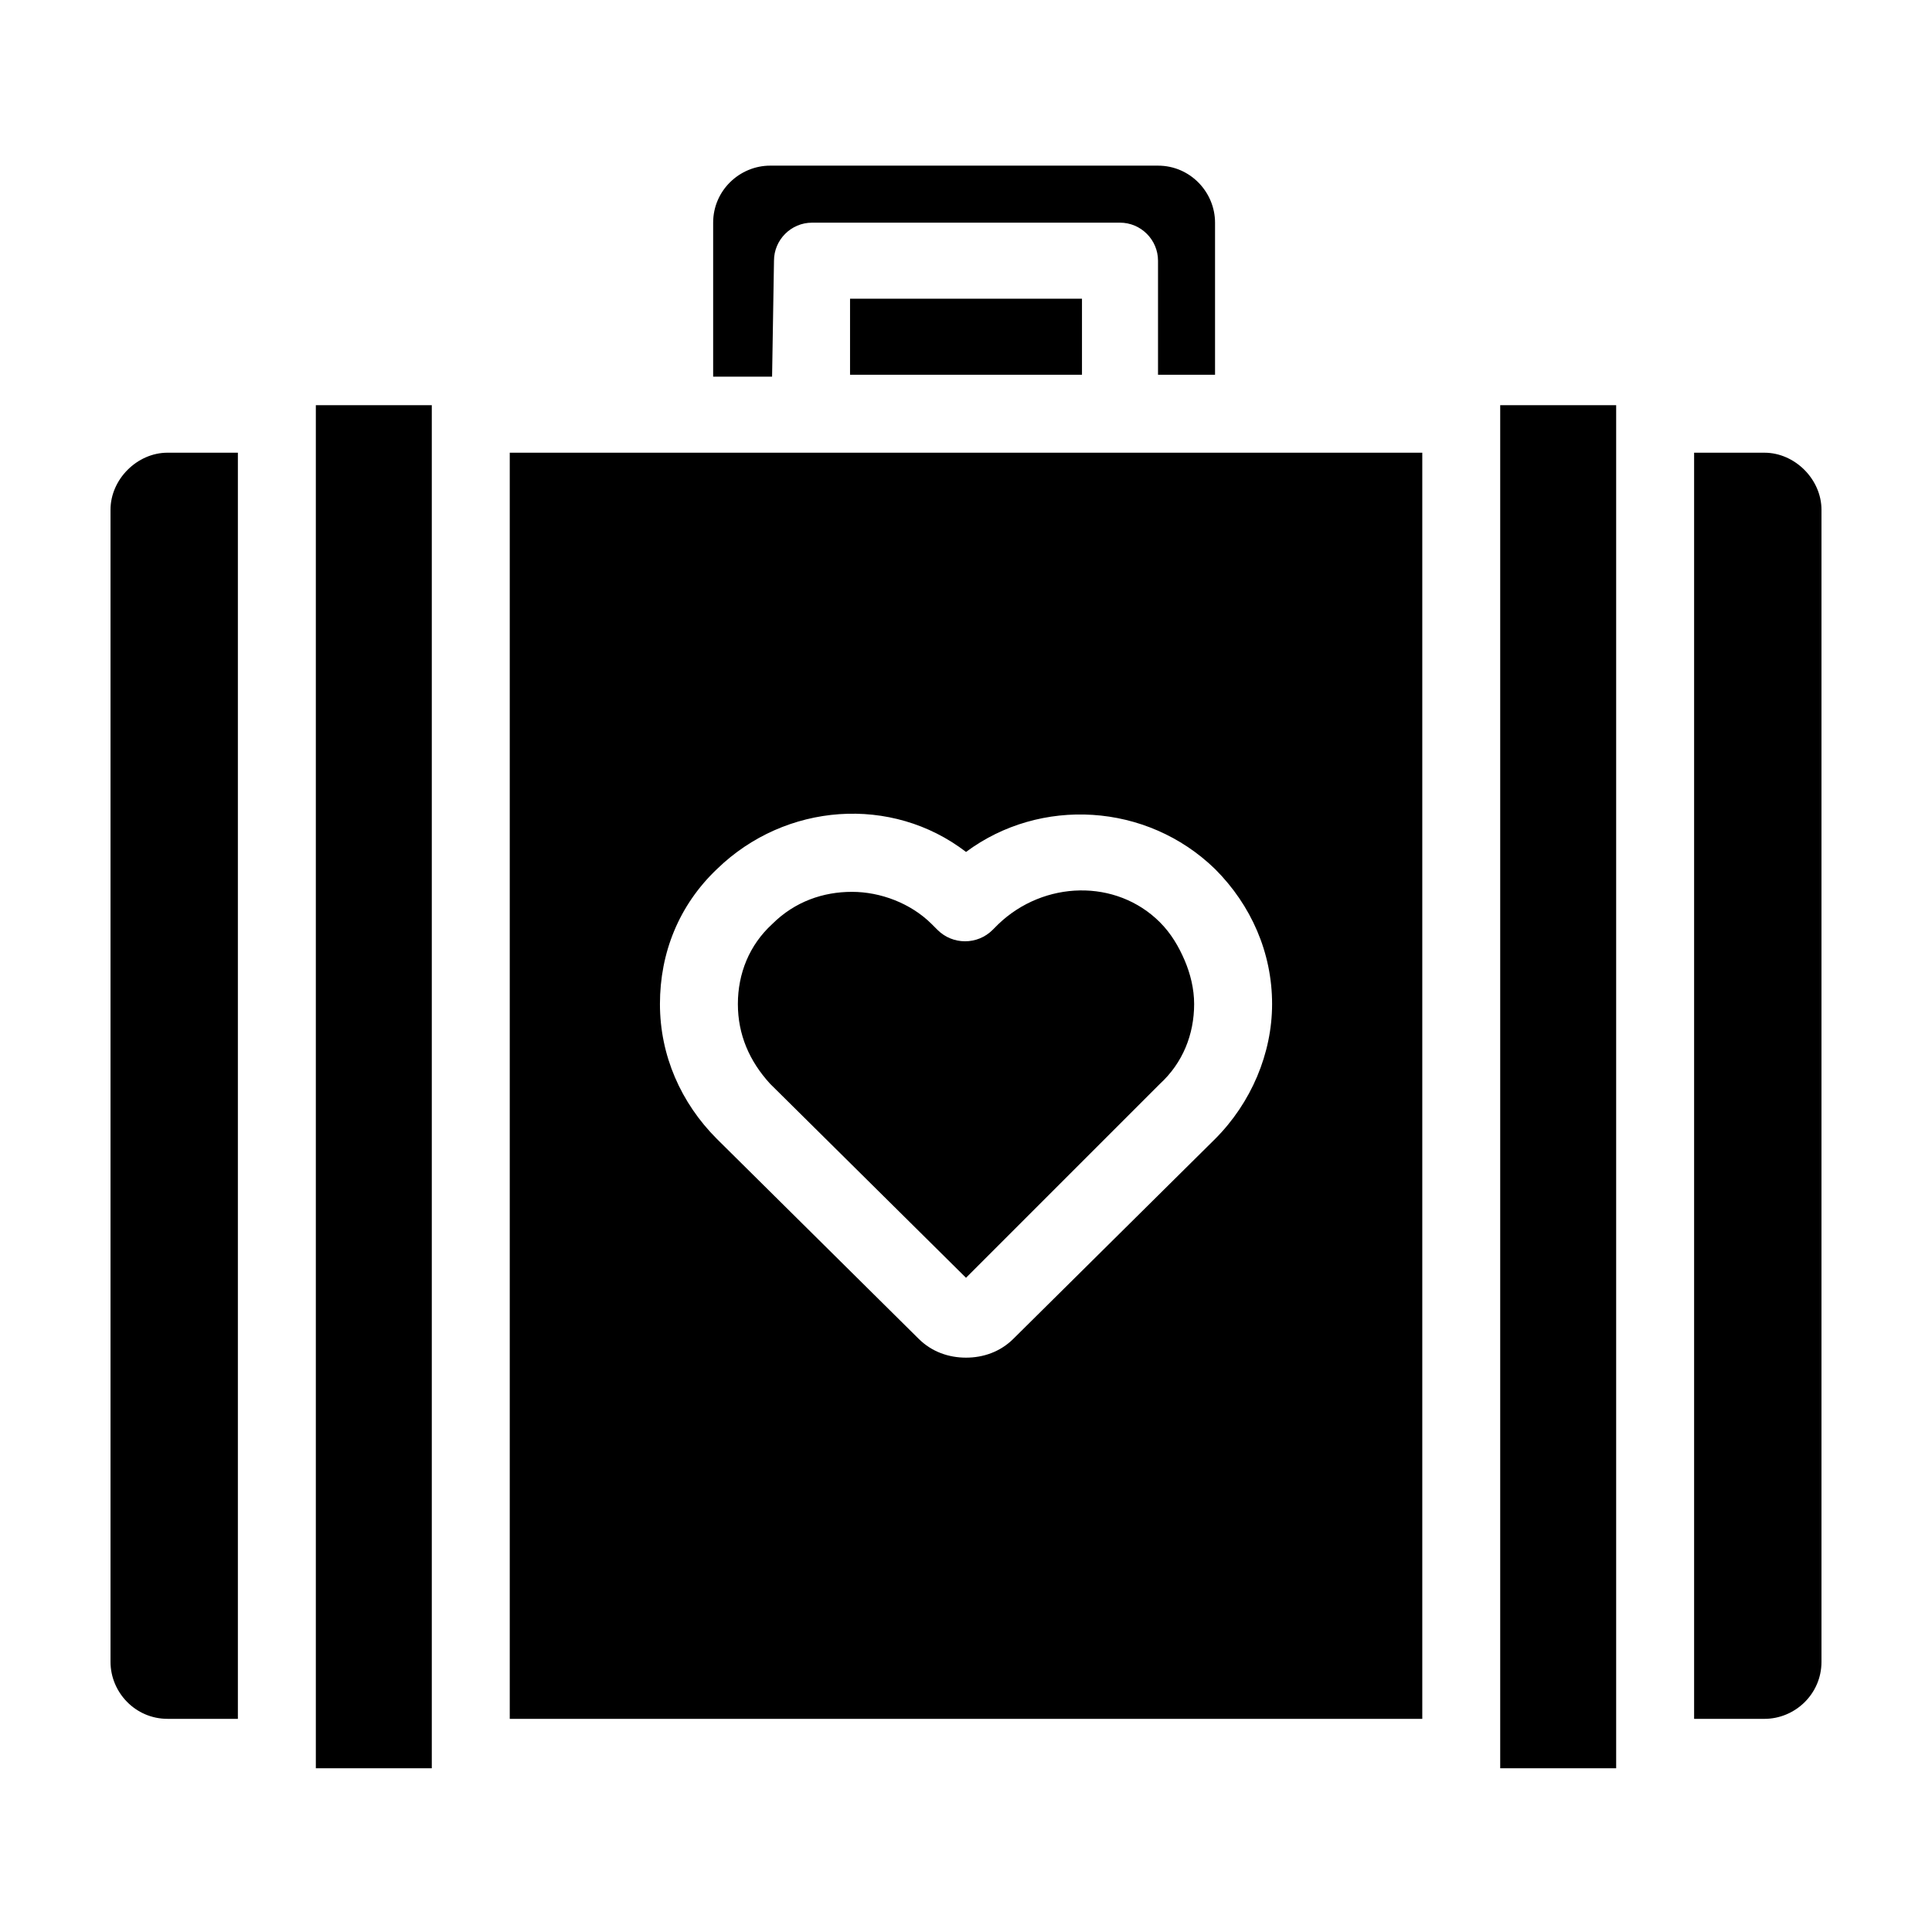
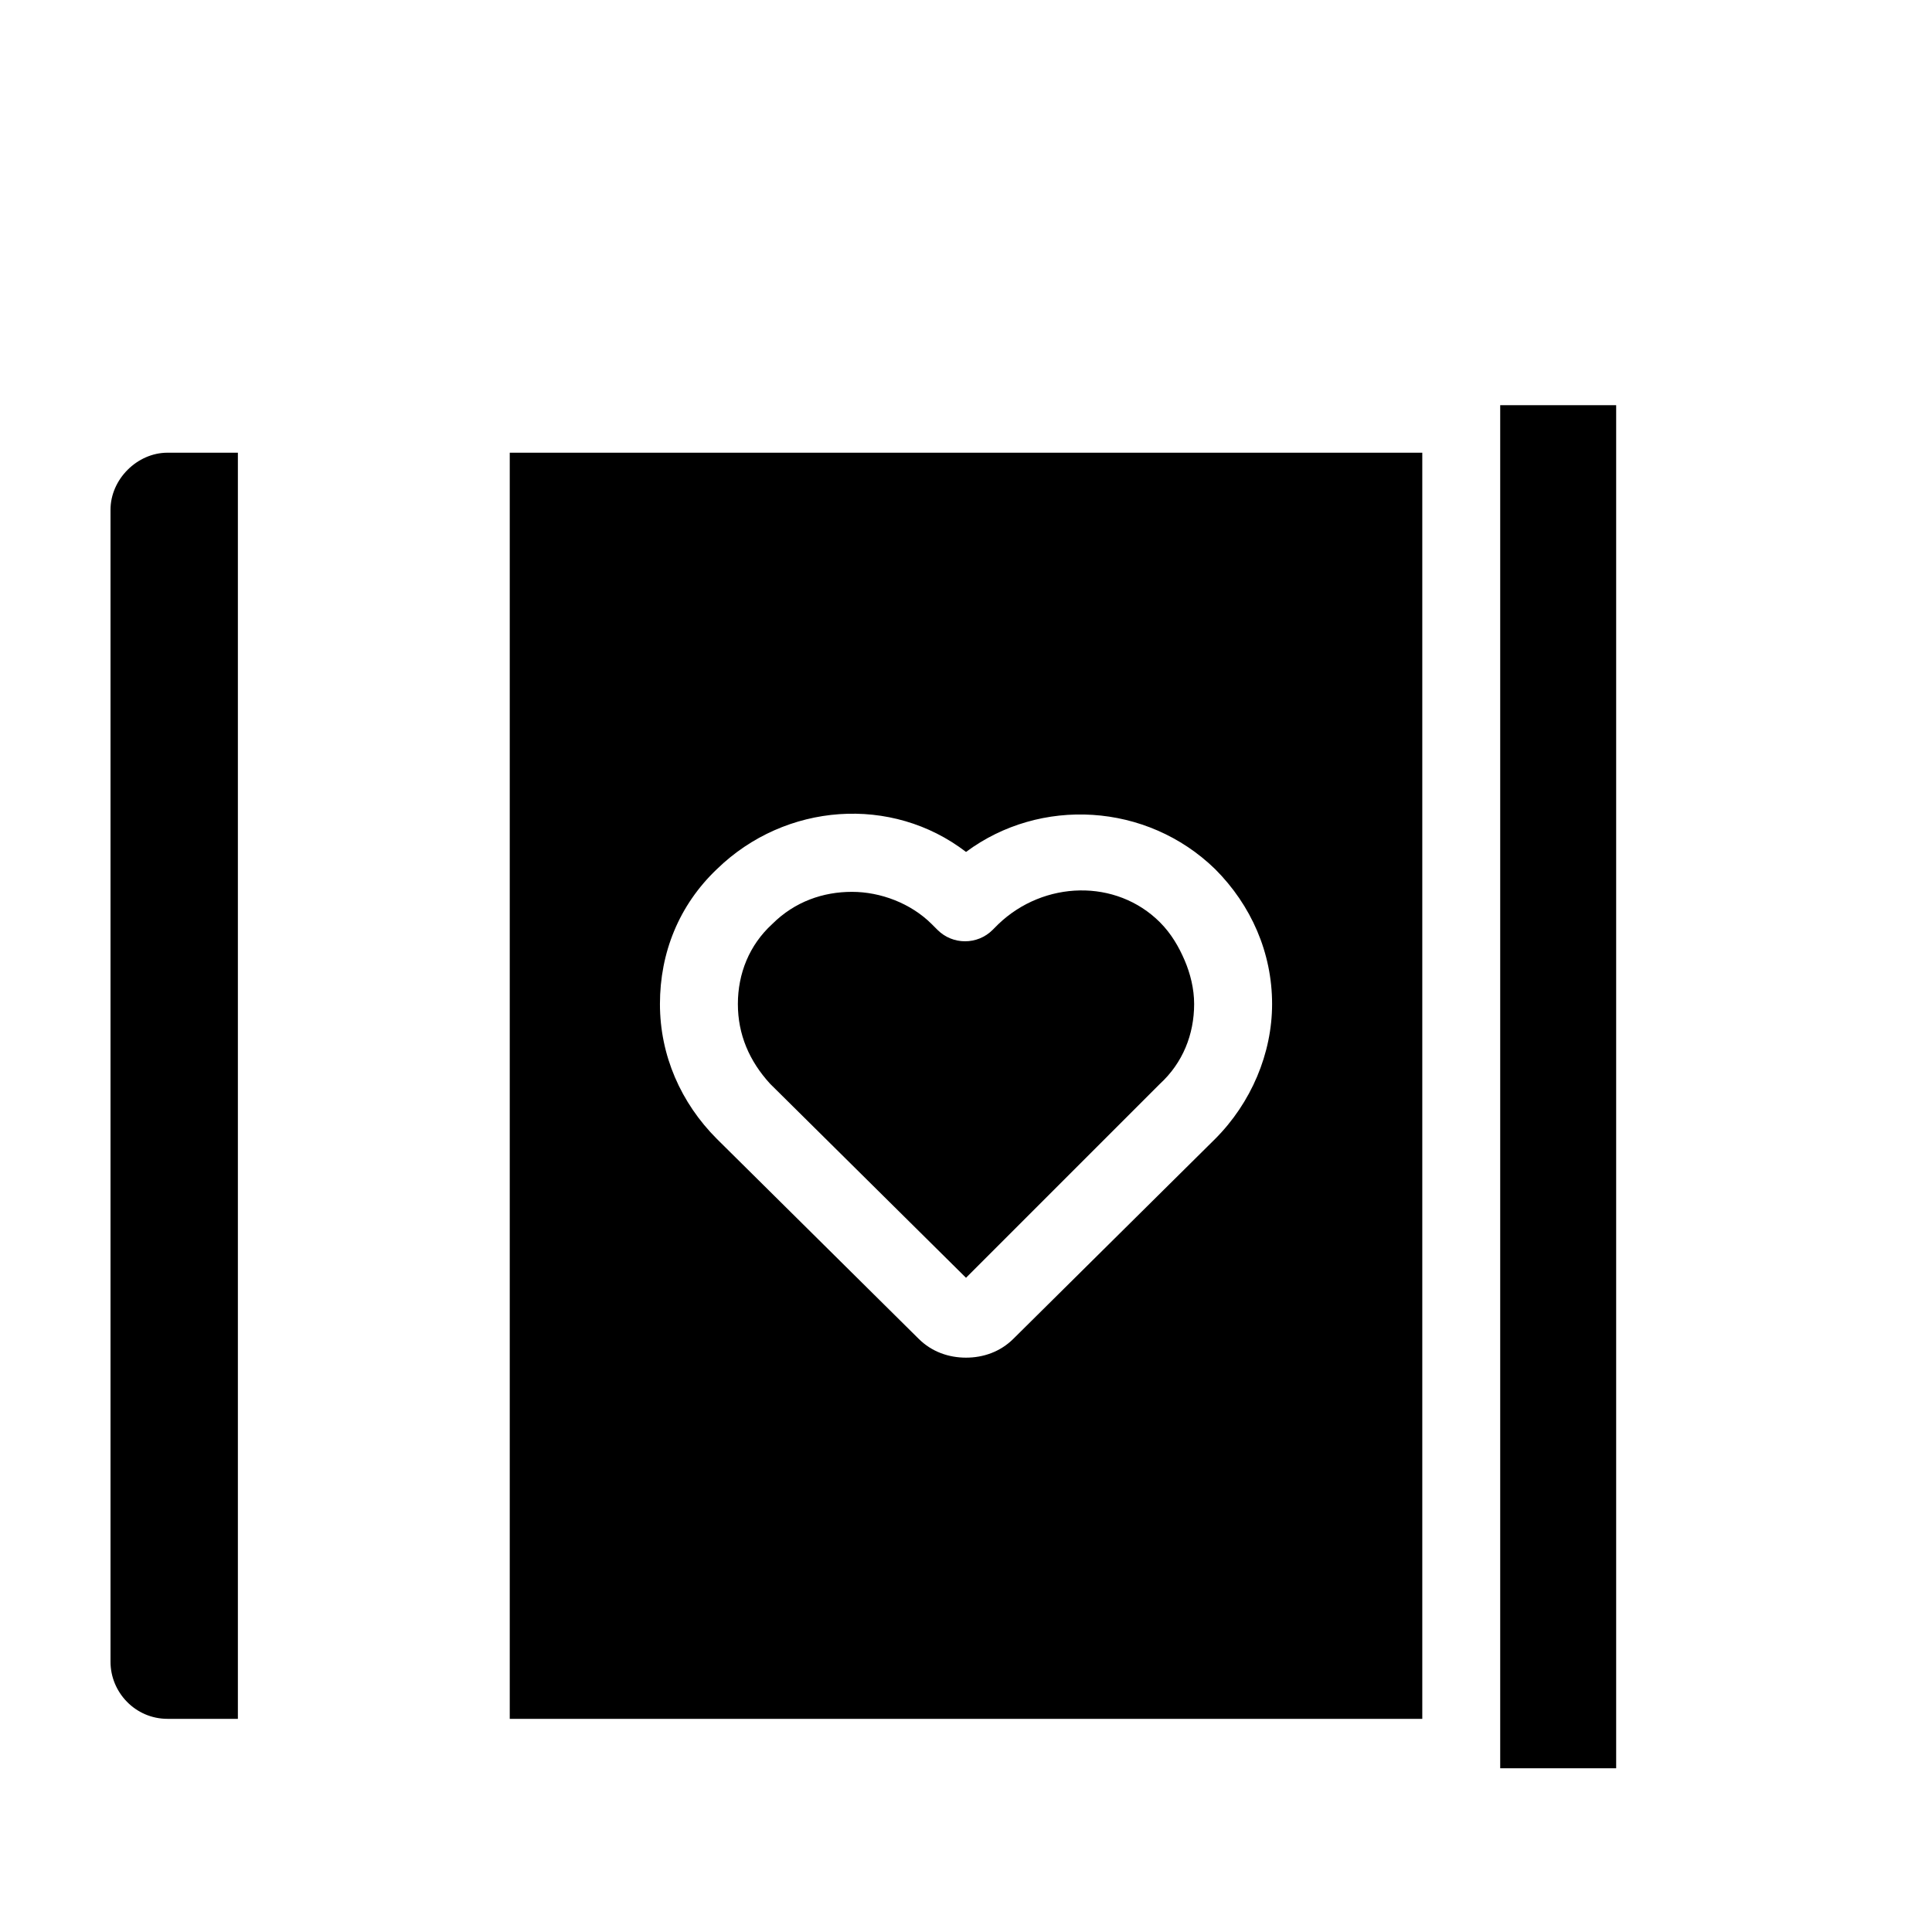
<svg xmlns="http://www.w3.org/2000/svg" fill="#000000" width="800px" height="800px" version="1.1" viewBox="144 144 512 512">
  <g>
    <path d="m188.4 263.97h18.641v335.54h-18.641c-8.566 0-15.113-7.055-15.113-15.113v-305.31c0-8.062 7.051-15.117 15.113-15.117z" />
-     <path d="m227.7 251.38h30.73v361.23h-30.73z" />
-     <path d="m369.27 223.16h61.465v20.152h-61.465z" />
-     <path d="m348.61 243.82h-15.617v-40.809c0-8.566 7.055-15.113 15.113-15.113h102.78c8.566 0 15.113 7.055 15.113 15.113v40.305h-15.113v-30.23c0-5.543-4.535-10.078-10.078-10.078l-81.613 0.004c-5.543 0-10.078 4.535-10.078 10.078z" />
    <path d="m457.94 398.49c1.512 3.527 2.519 7.559 2.519 11.586 0 8.062-3.023 15.617-9.07 21.16l-51.387 51.391-51.895-51.391c-5.543-6.047-8.562-13.098-8.562-21.16s3.023-15.617 9.07-21.16c6.047-6.047 13.602-8.566 21.16-8.566 7.559 0 15.617 3.023 21.16 8.566l1.512 1.512c4.031 4.031 10.578 4.031 14.609 0l1.512-1.512c12.09-11.586 31.234-12.09 42.824-0.504 3.019 3.023 5.035 6.551 6.547 10.078z" />
    <path d="m279.09 263.97v335.54h241.83v-335.54zm186.91 181.88-53.402 52.902c-3.527 3.527-8.062 5.039-12.594 5.039-4.535 0-9.07-1.512-12.594-5.039l-53.406-52.902c-9.574-9.574-15.113-22.168-15.113-35.77 0-13.602 5.039-26.199 15.113-35.77 18.137-17.633 46.352-19.648 66-4.535 19.648-14.609 47.863-13.098 66 4.535 9.574 9.574 15.113 22.168 15.113 35.77 0 13.098-5.543 26.199-15.117 35.77z" />
    <path d="m541.57 251.38h30.73v361.23h-30.73z" />
-     <path d="m626.71 279.09v305.31c0 8.566-7.055 15.113-15.113 15.113h-18.641v-335.54h18.641c8.062 0 15.113 7.055 15.113 15.117z" />
  </g>
</svg>